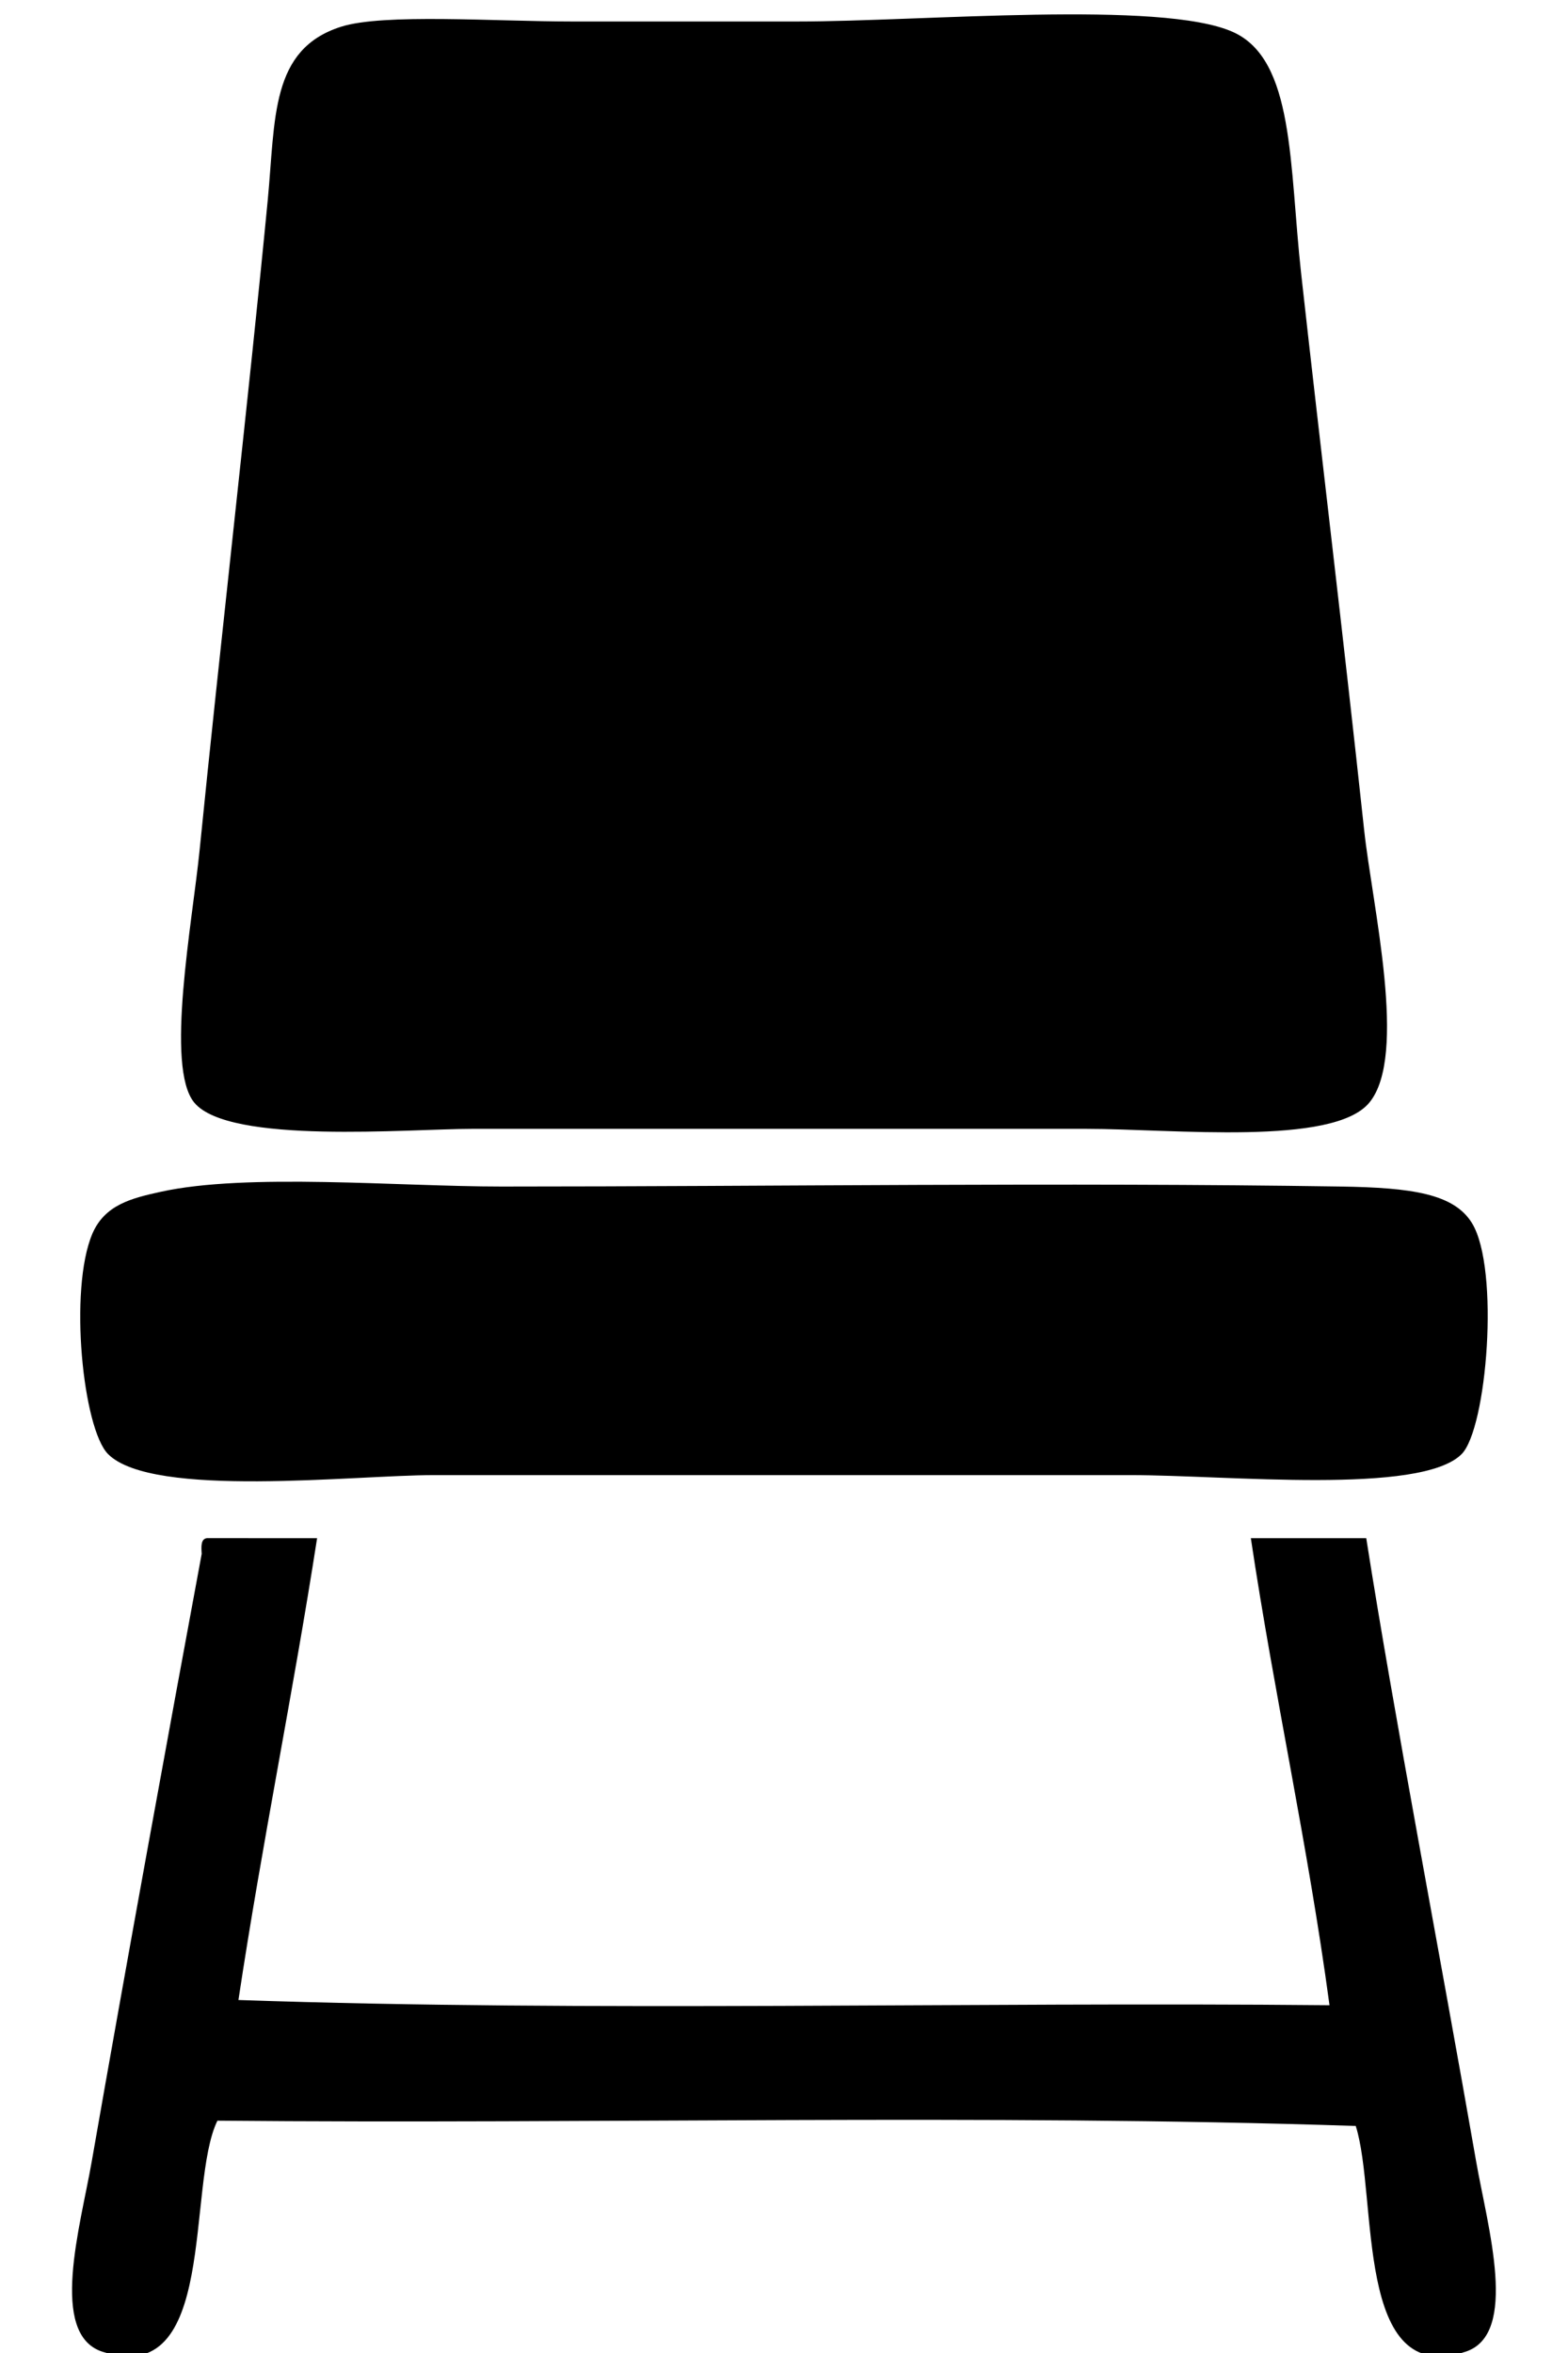
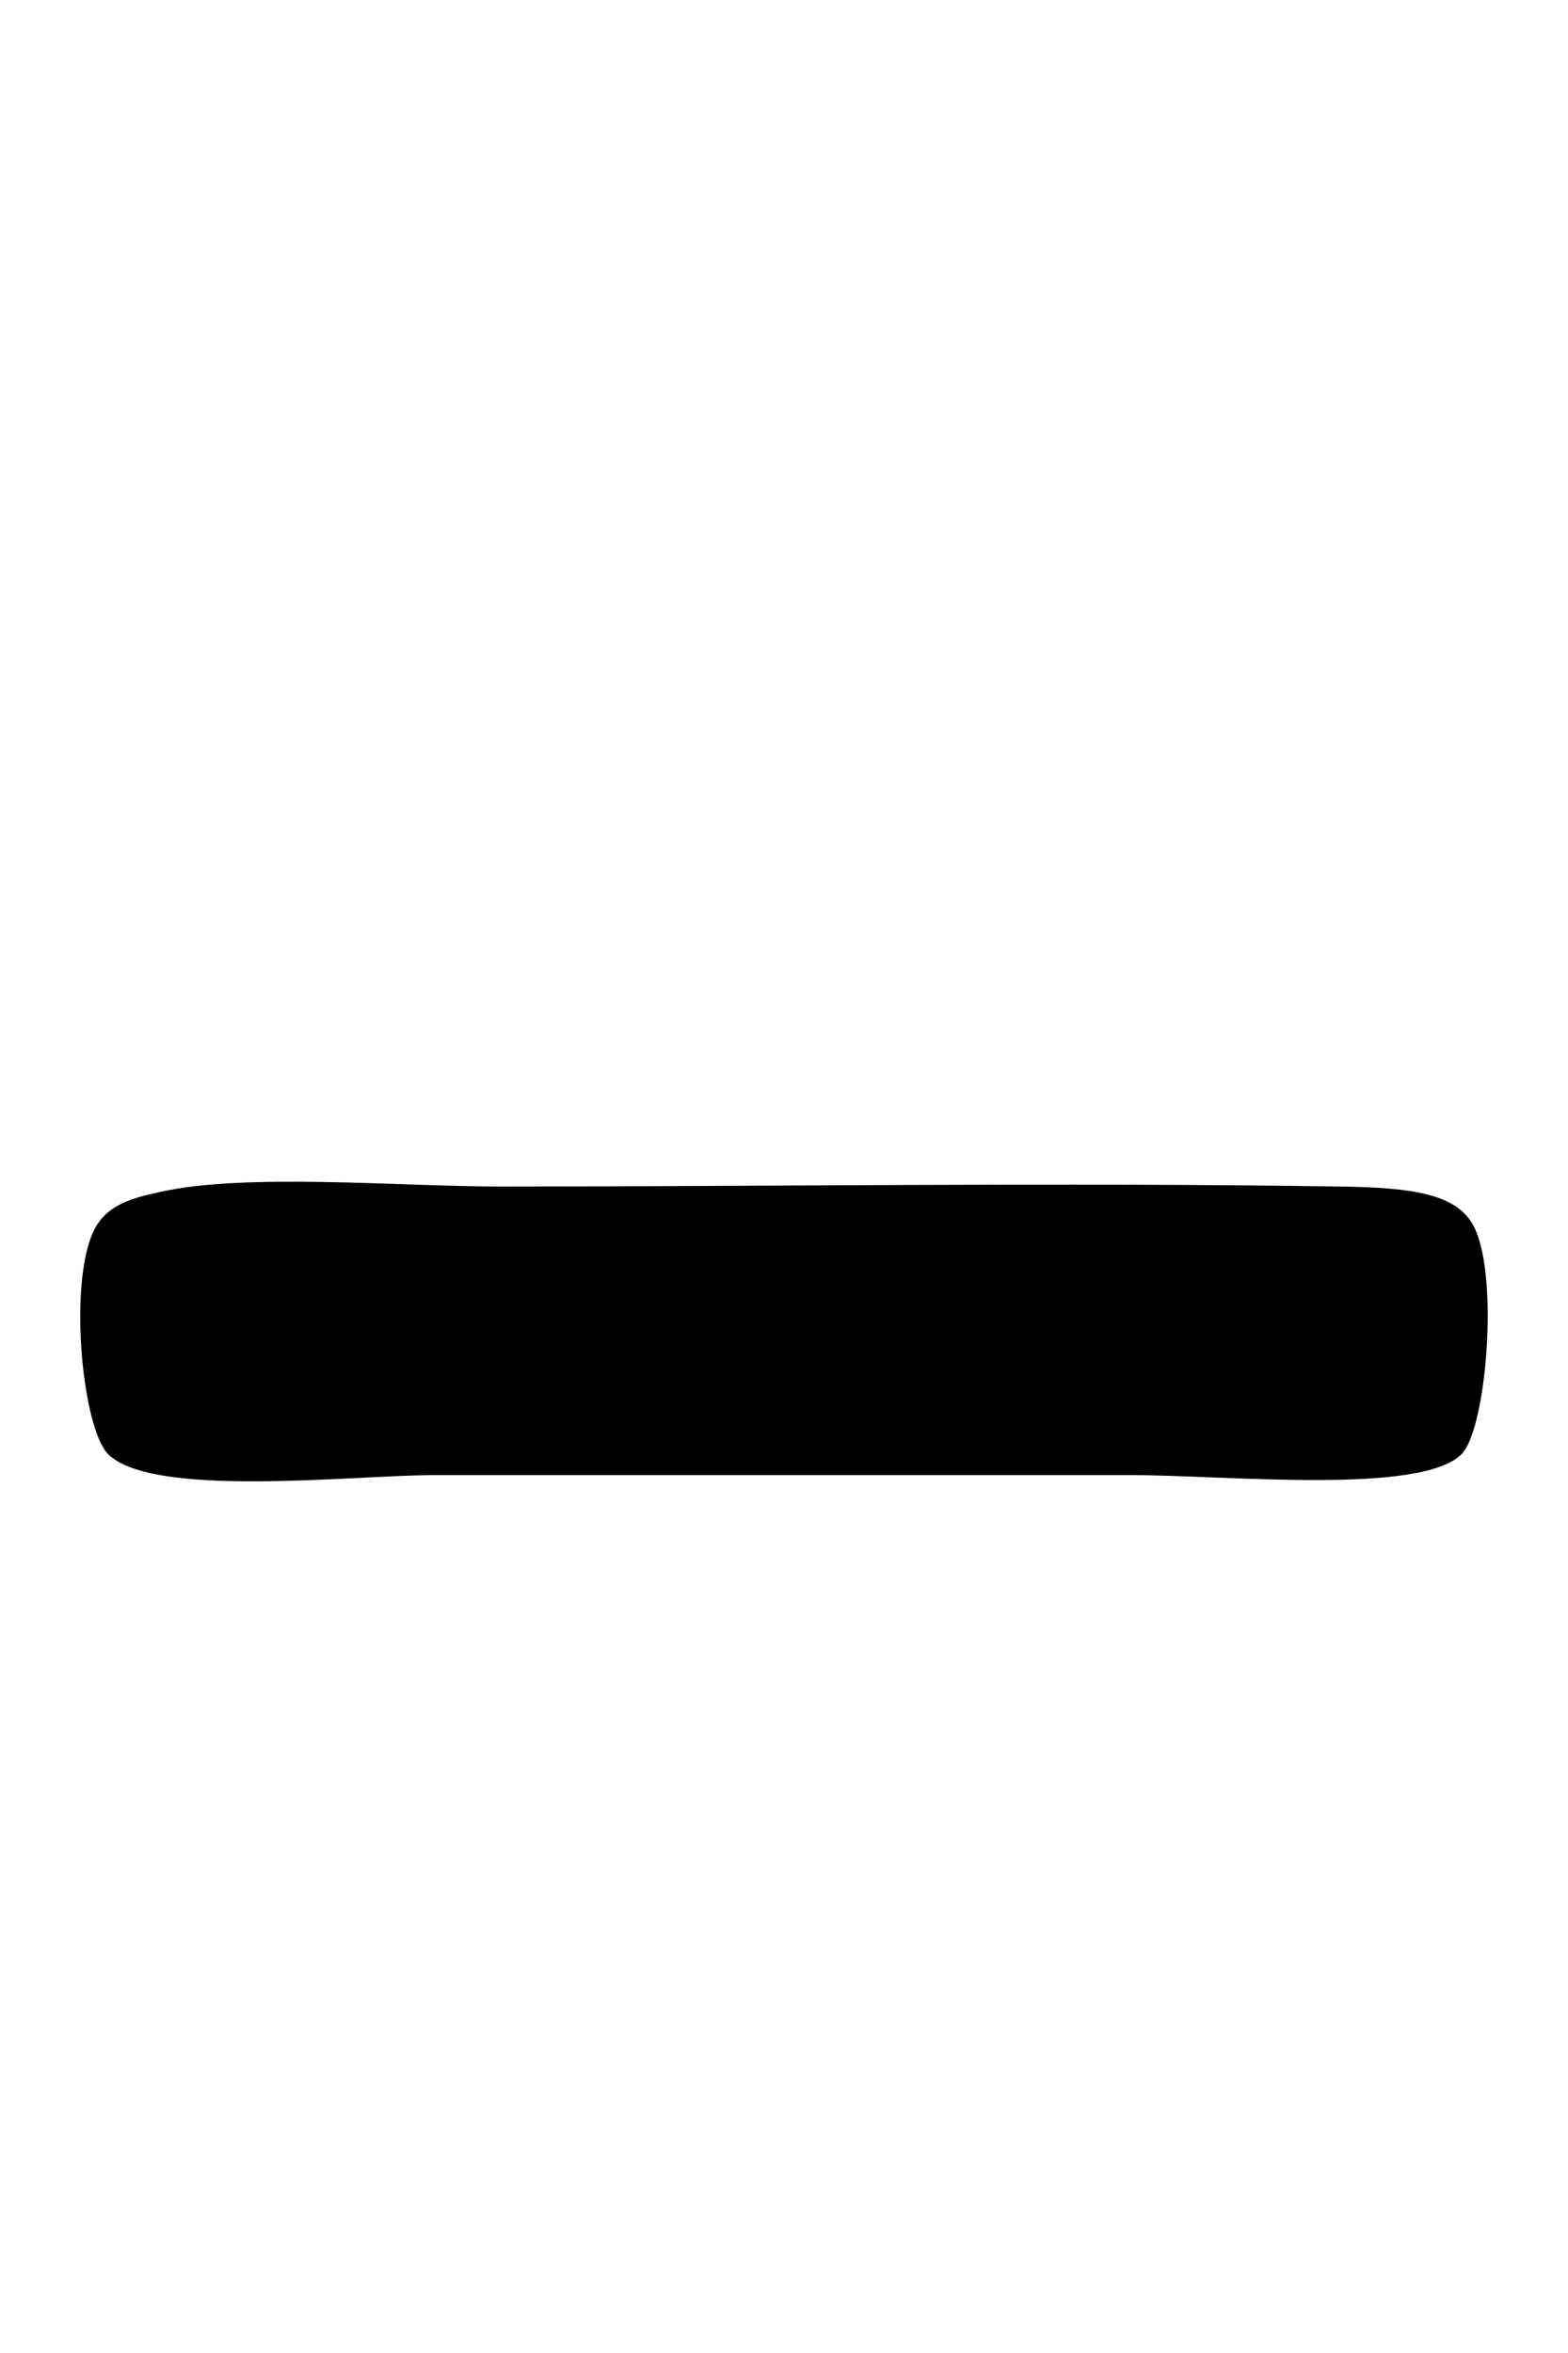
<svg xmlns="http://www.w3.org/2000/svg" version="1.1" id="Layer_1" x="0px" y="0px" width="30px" height="45px" viewBox="0 0 30 45" enable-background="new 0 0 30 45" xml:space="preserve">
-   <path fill-rule="evenodd" clip-rule="evenodd" d="M6.526,0.511c0.812-0.258,2.952-0.1,4.417-0.1c1.408,0,2.895,0,4.315,0  c2.397,0,6.963-0.413,8.332,0.201c1.181,0.529,1.075,2.543,1.304,4.617c0.393,3.536,0.794,6.819,1.205,10.638  c0.156,1.457,0.842,4.322,0.1,5.22c-0.69,0.837-3.751,0.502-5.42,0.502c-4.263,0-7.255,0-11.743,0c-1.219,0-4.653,0.303-5.319-0.502  c-0.56-0.678-0.037-3.448,0.101-4.818c0.381-3.814,0.953-8.79,1.305-12.445C5.272,2.257,5.172,0.941,6.526,0.511z" />
  <path fill-rule="evenodd" clip-rule="evenodd" d="M3.073,22.793c1.655-0.365,4.541-0.101,6.523-0.101c5.169,0,10.679-0.082,16.06,0  c1.36,0.021,2.166,0.139,2.509,0.703c0.532,0.876,0.284,3.929-0.201,4.415c-0.784,0.785-4.48,0.401-6.323,0.401  c-5.329,0-7.93,0-13.349,0c-1.505,0-5.372,0.449-6.223-0.401c-0.483-0.482-0.756-3.147-0.302-4.215  C2.006,23.037,2.525,22.914,3.073,22.793z" />
-   <path fill-rule="evenodd" clip-rule="evenodd" d="M6.067,29.417c-0.463,2.981-1.054,5.838-1.505,8.832  c6.758,0.234,13.951,0.033,20.875,0.1c-0.413-3.065-1.052-5.907-1.505-8.932c0.735,0,1.473,0,2.208,0  c0.537,3.42,1.399,7.888,2.107,11.944c0.216,1.228,0.814,3.274-0.2,3.612c-2.148,0.717-1.678-2.961-2.108-4.315  c-7.06-0.234-14.552-0.034-21.779-0.101c-0.605,1.237,0.021,5.158-2.208,4.416c-1.017-0.339-0.415-2.394-0.201-3.612  c0.665-3.806,1.502-8.381,2.108-11.644c-0.009-0.143-0.018-0.284,0.1-0.301C4.663,29.417,5.365,29.417,6.067,29.417z" />
</svg>